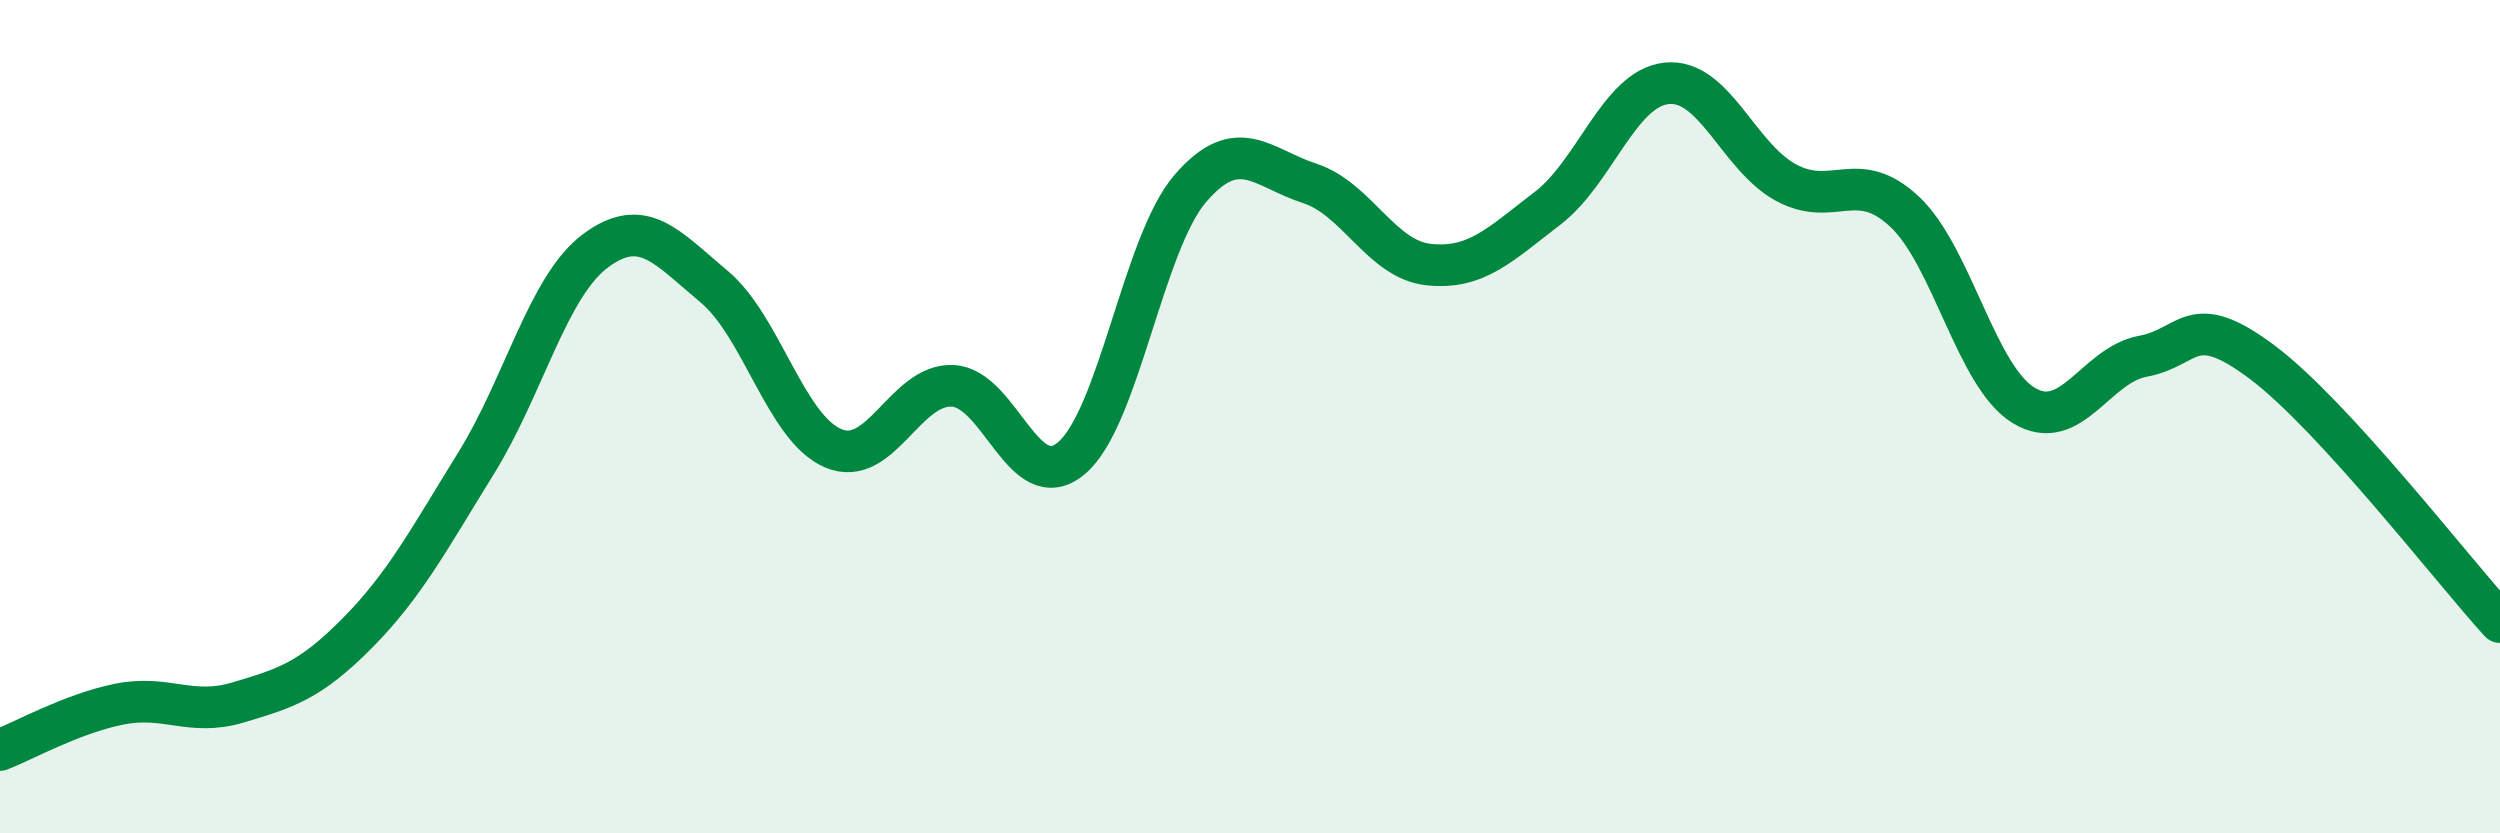
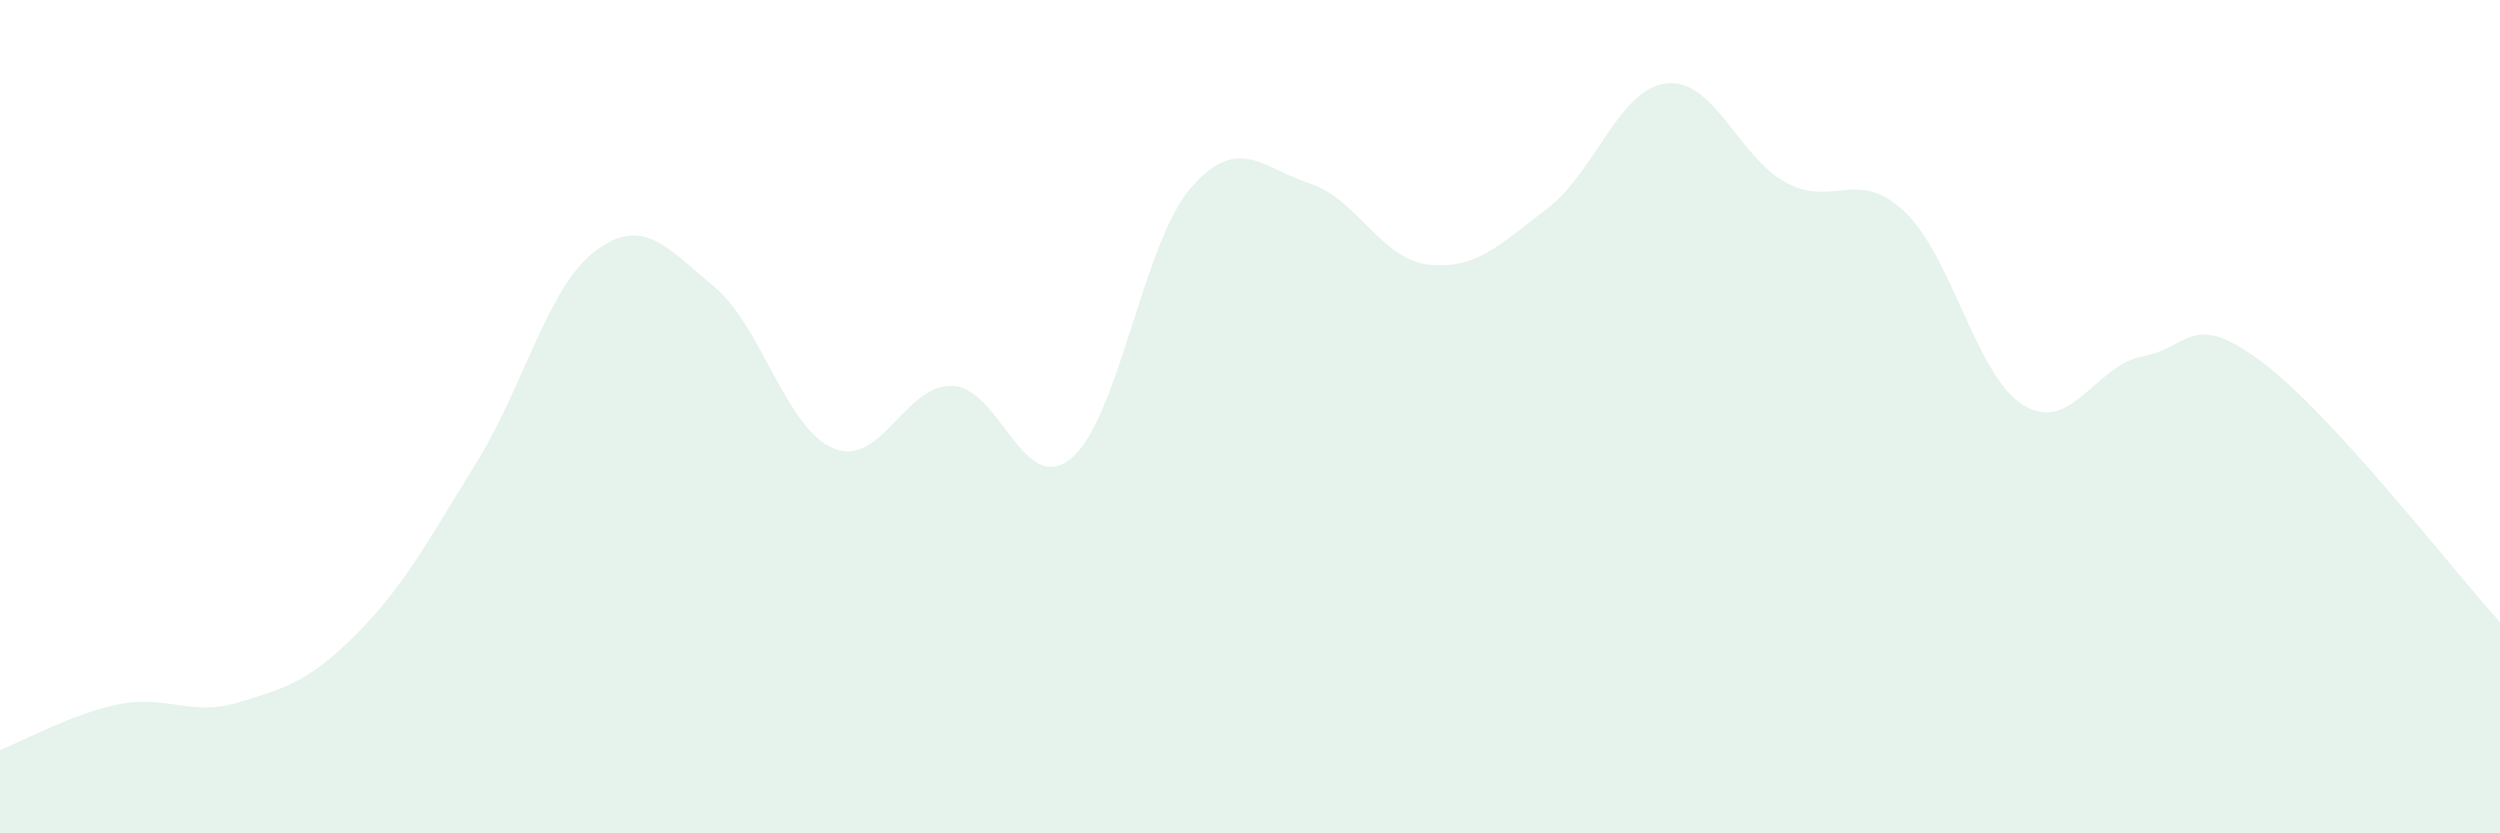
<svg xmlns="http://www.w3.org/2000/svg" width="60" height="20" viewBox="0 0 60 20">
  <path d="M 0,18 C 0.57,17.78 1.72,17.13 2.86,16.9 C 4,16.67 4.57,17.2 5.71,16.86 C 6.85,16.52 7.43,16.35 8.57,15.2 C 9.71,14.05 10.29,12.95 11.43,11.11 C 12.57,9.27 13.15,6.87 14.29,6.02 C 15.43,5.17 16,5.93 17.14,6.88 C 18.28,7.83 18.86,10.28 20,10.76 C 21.14,11.24 21.72,9.21 22.86,9.26 C 24,9.31 24.57,11.95 25.71,11 C 26.85,10.05 27.43,5.84 28.57,4.52 C 29.71,3.2 30.29,4.03 31.43,4.4 C 32.57,4.77 33.15,6.23 34.29,6.35 C 35.43,6.47 36,5.87 37.14,5 C 38.28,4.13 38.86,2.12 40,2 C 41.14,1.88 41.72,3.76 42.86,4.38 C 44,5 44.57,4.01 45.71,5.08 C 46.85,6.15 47.43,9.04 48.57,9.73 C 49.71,10.42 50.29,8.76 51.43,8.55 C 52.57,8.34 52.58,7.41 54.29,8.69 C 56,9.97 58.86,13.68 60,14.93L60 20L0 20Z" fill="#008740" opacity="0.1" stroke-linecap="round" stroke-linejoin="round" />
-   <path d="M 0,18 C 0.57,17.78 1.72,17.13 2.86,16.9 C 4,16.67 4.57,17.2 5.71,16.86 C 6.85,16.52 7.43,16.35 8.57,15.2 C 9.71,14.05 10.29,12.95 11.43,11.11 C 12.57,9.27 13.15,6.87 14.29,6.02 C 15.43,5.17 16,5.93 17.14,6.88 C 18.28,7.83 18.86,10.28 20,10.76 C 21.14,11.24 21.72,9.21 22.86,9.26 C 24,9.31 24.57,11.95 25.71,11 C 26.85,10.05 27.43,5.84 28.57,4.52 C 29.71,3.2 30.29,4.03 31.43,4.4 C 32.57,4.77 33.15,6.23 34.29,6.35 C 35.43,6.47 36,5.87 37.14,5 C 38.28,4.13 38.86,2.12 40,2 C 41.14,1.88 41.72,3.76 42.86,4.38 C 44,5 44.57,4.01 45.71,5.08 C 46.85,6.15 47.43,9.04 48.57,9.73 C 49.71,10.42 50.29,8.76 51.43,8.55 C 52.57,8.34 52.58,7.41 54.29,8.69 C 56,9.97 58.86,13.68 60,14.93" stroke="#008740" stroke-width="1" fill="none" stroke-linecap="round" stroke-linejoin="round" />
</svg>